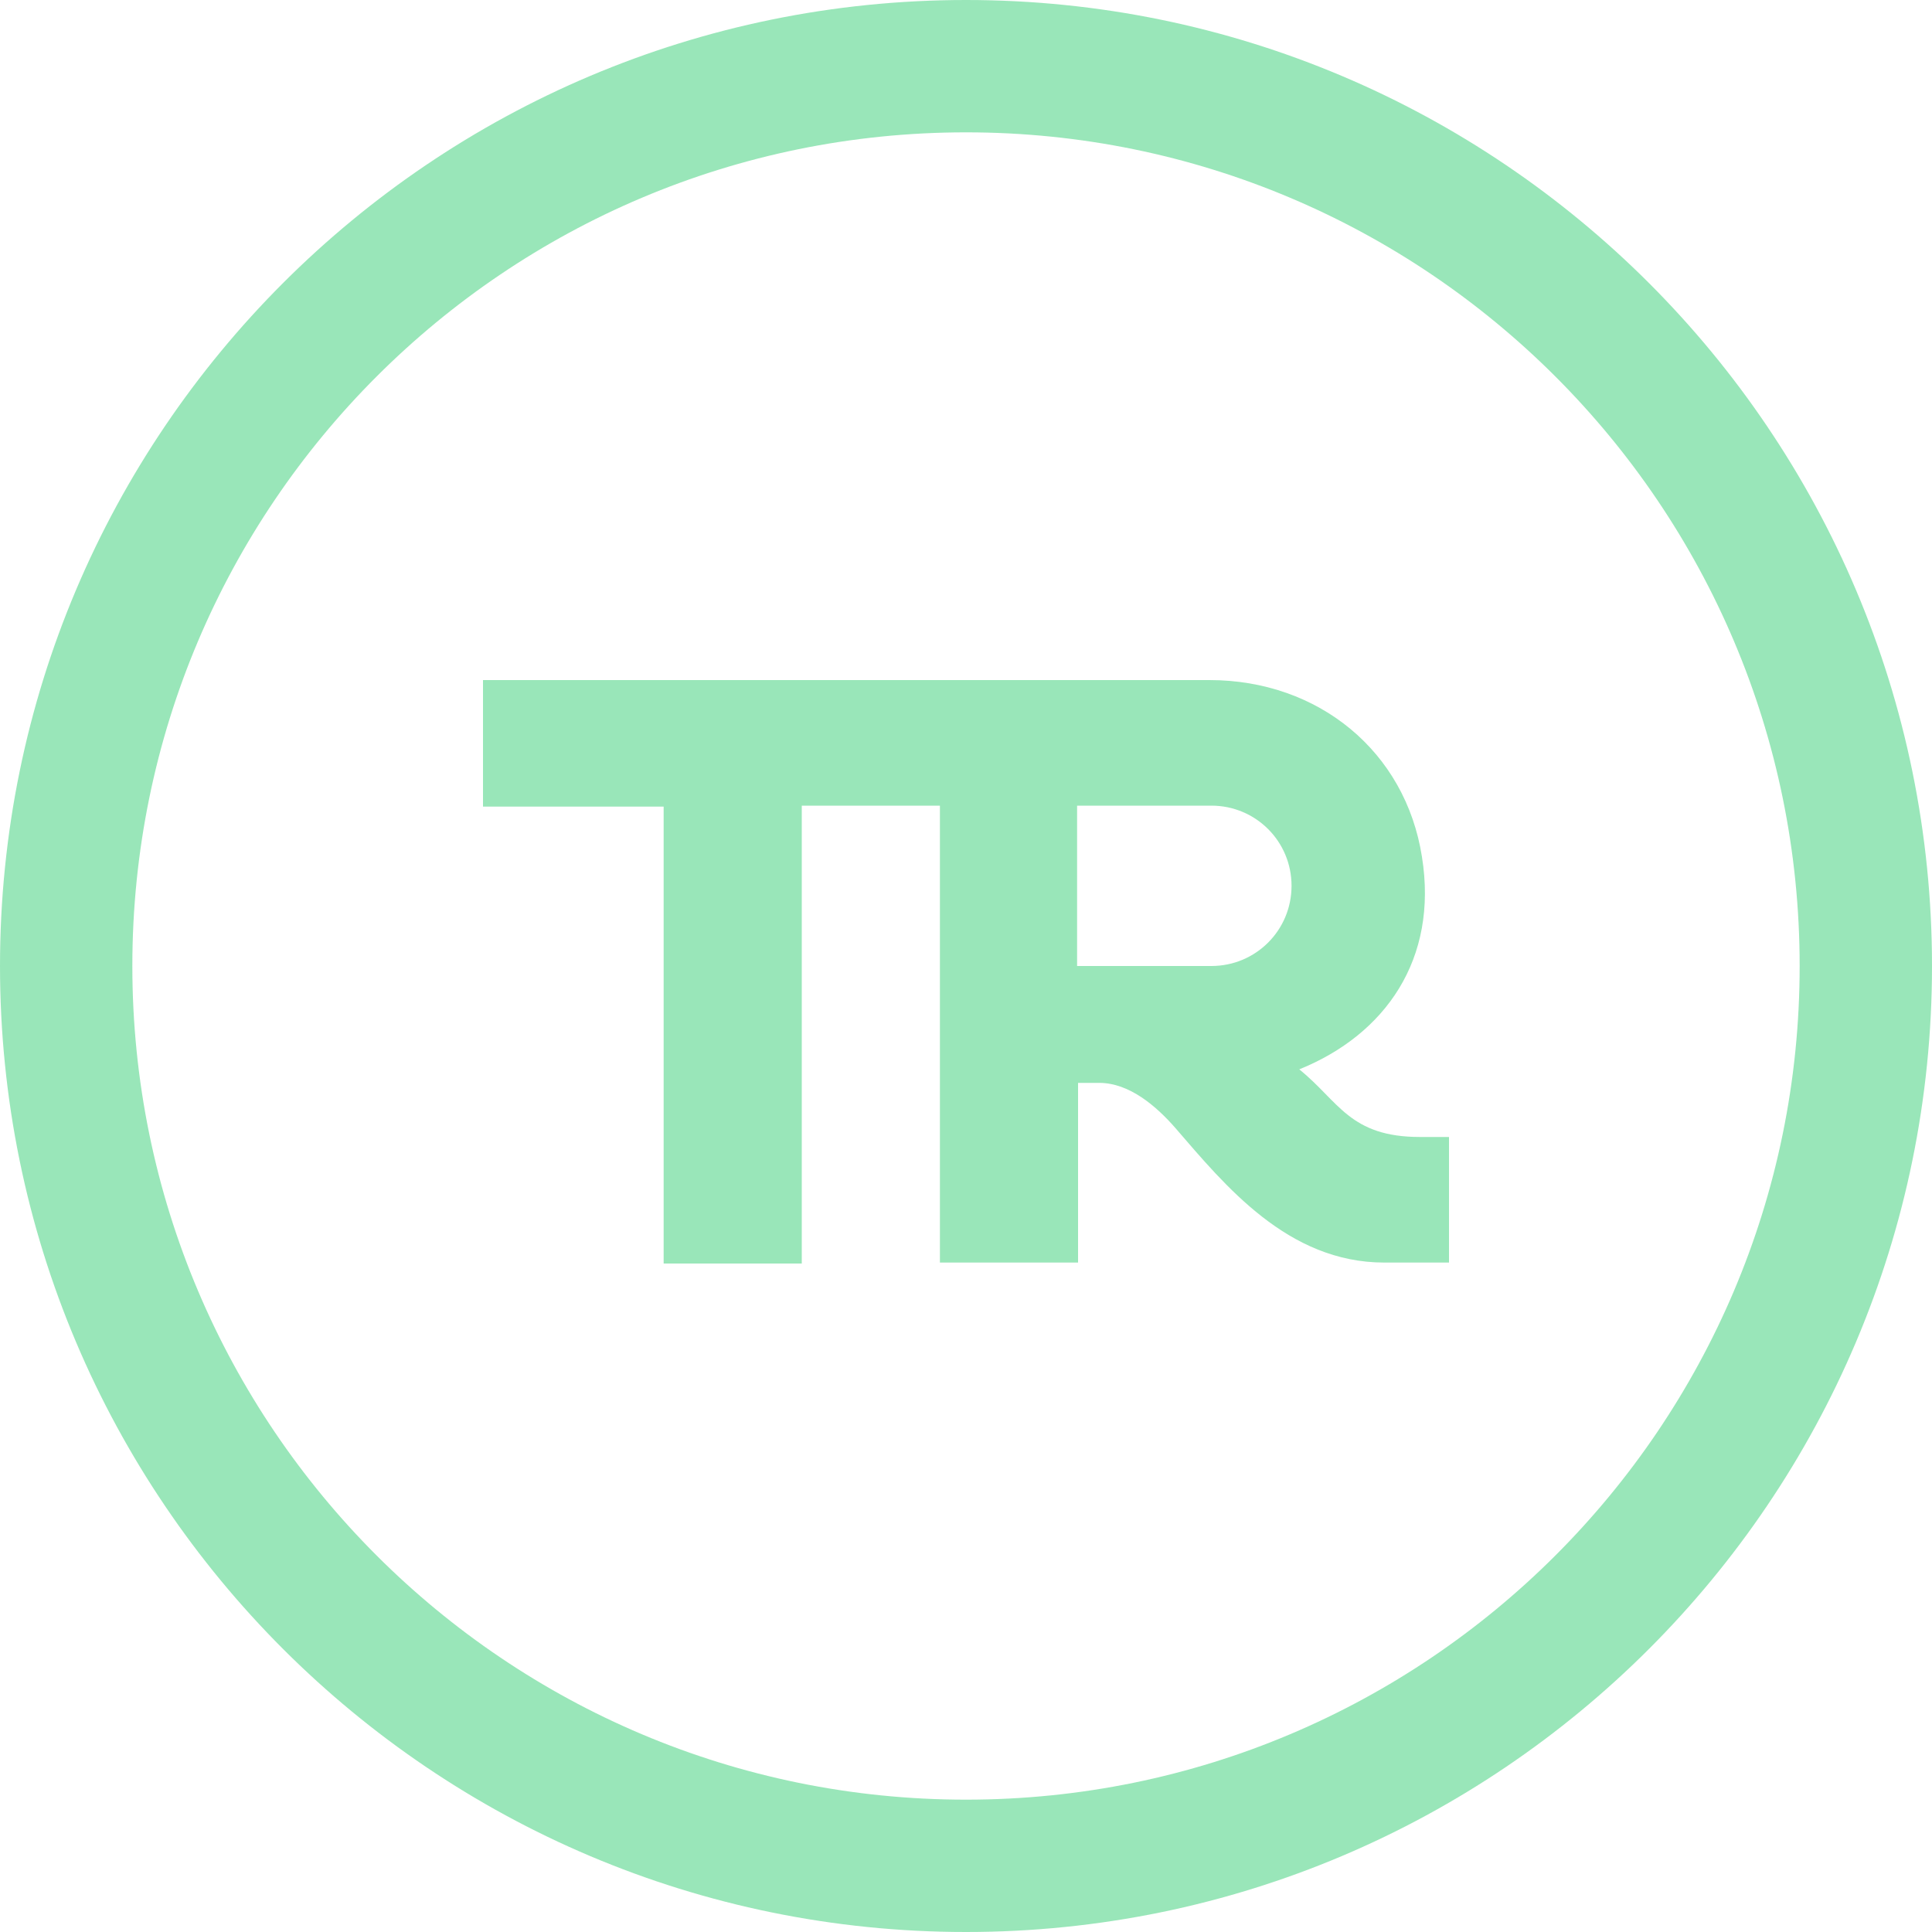
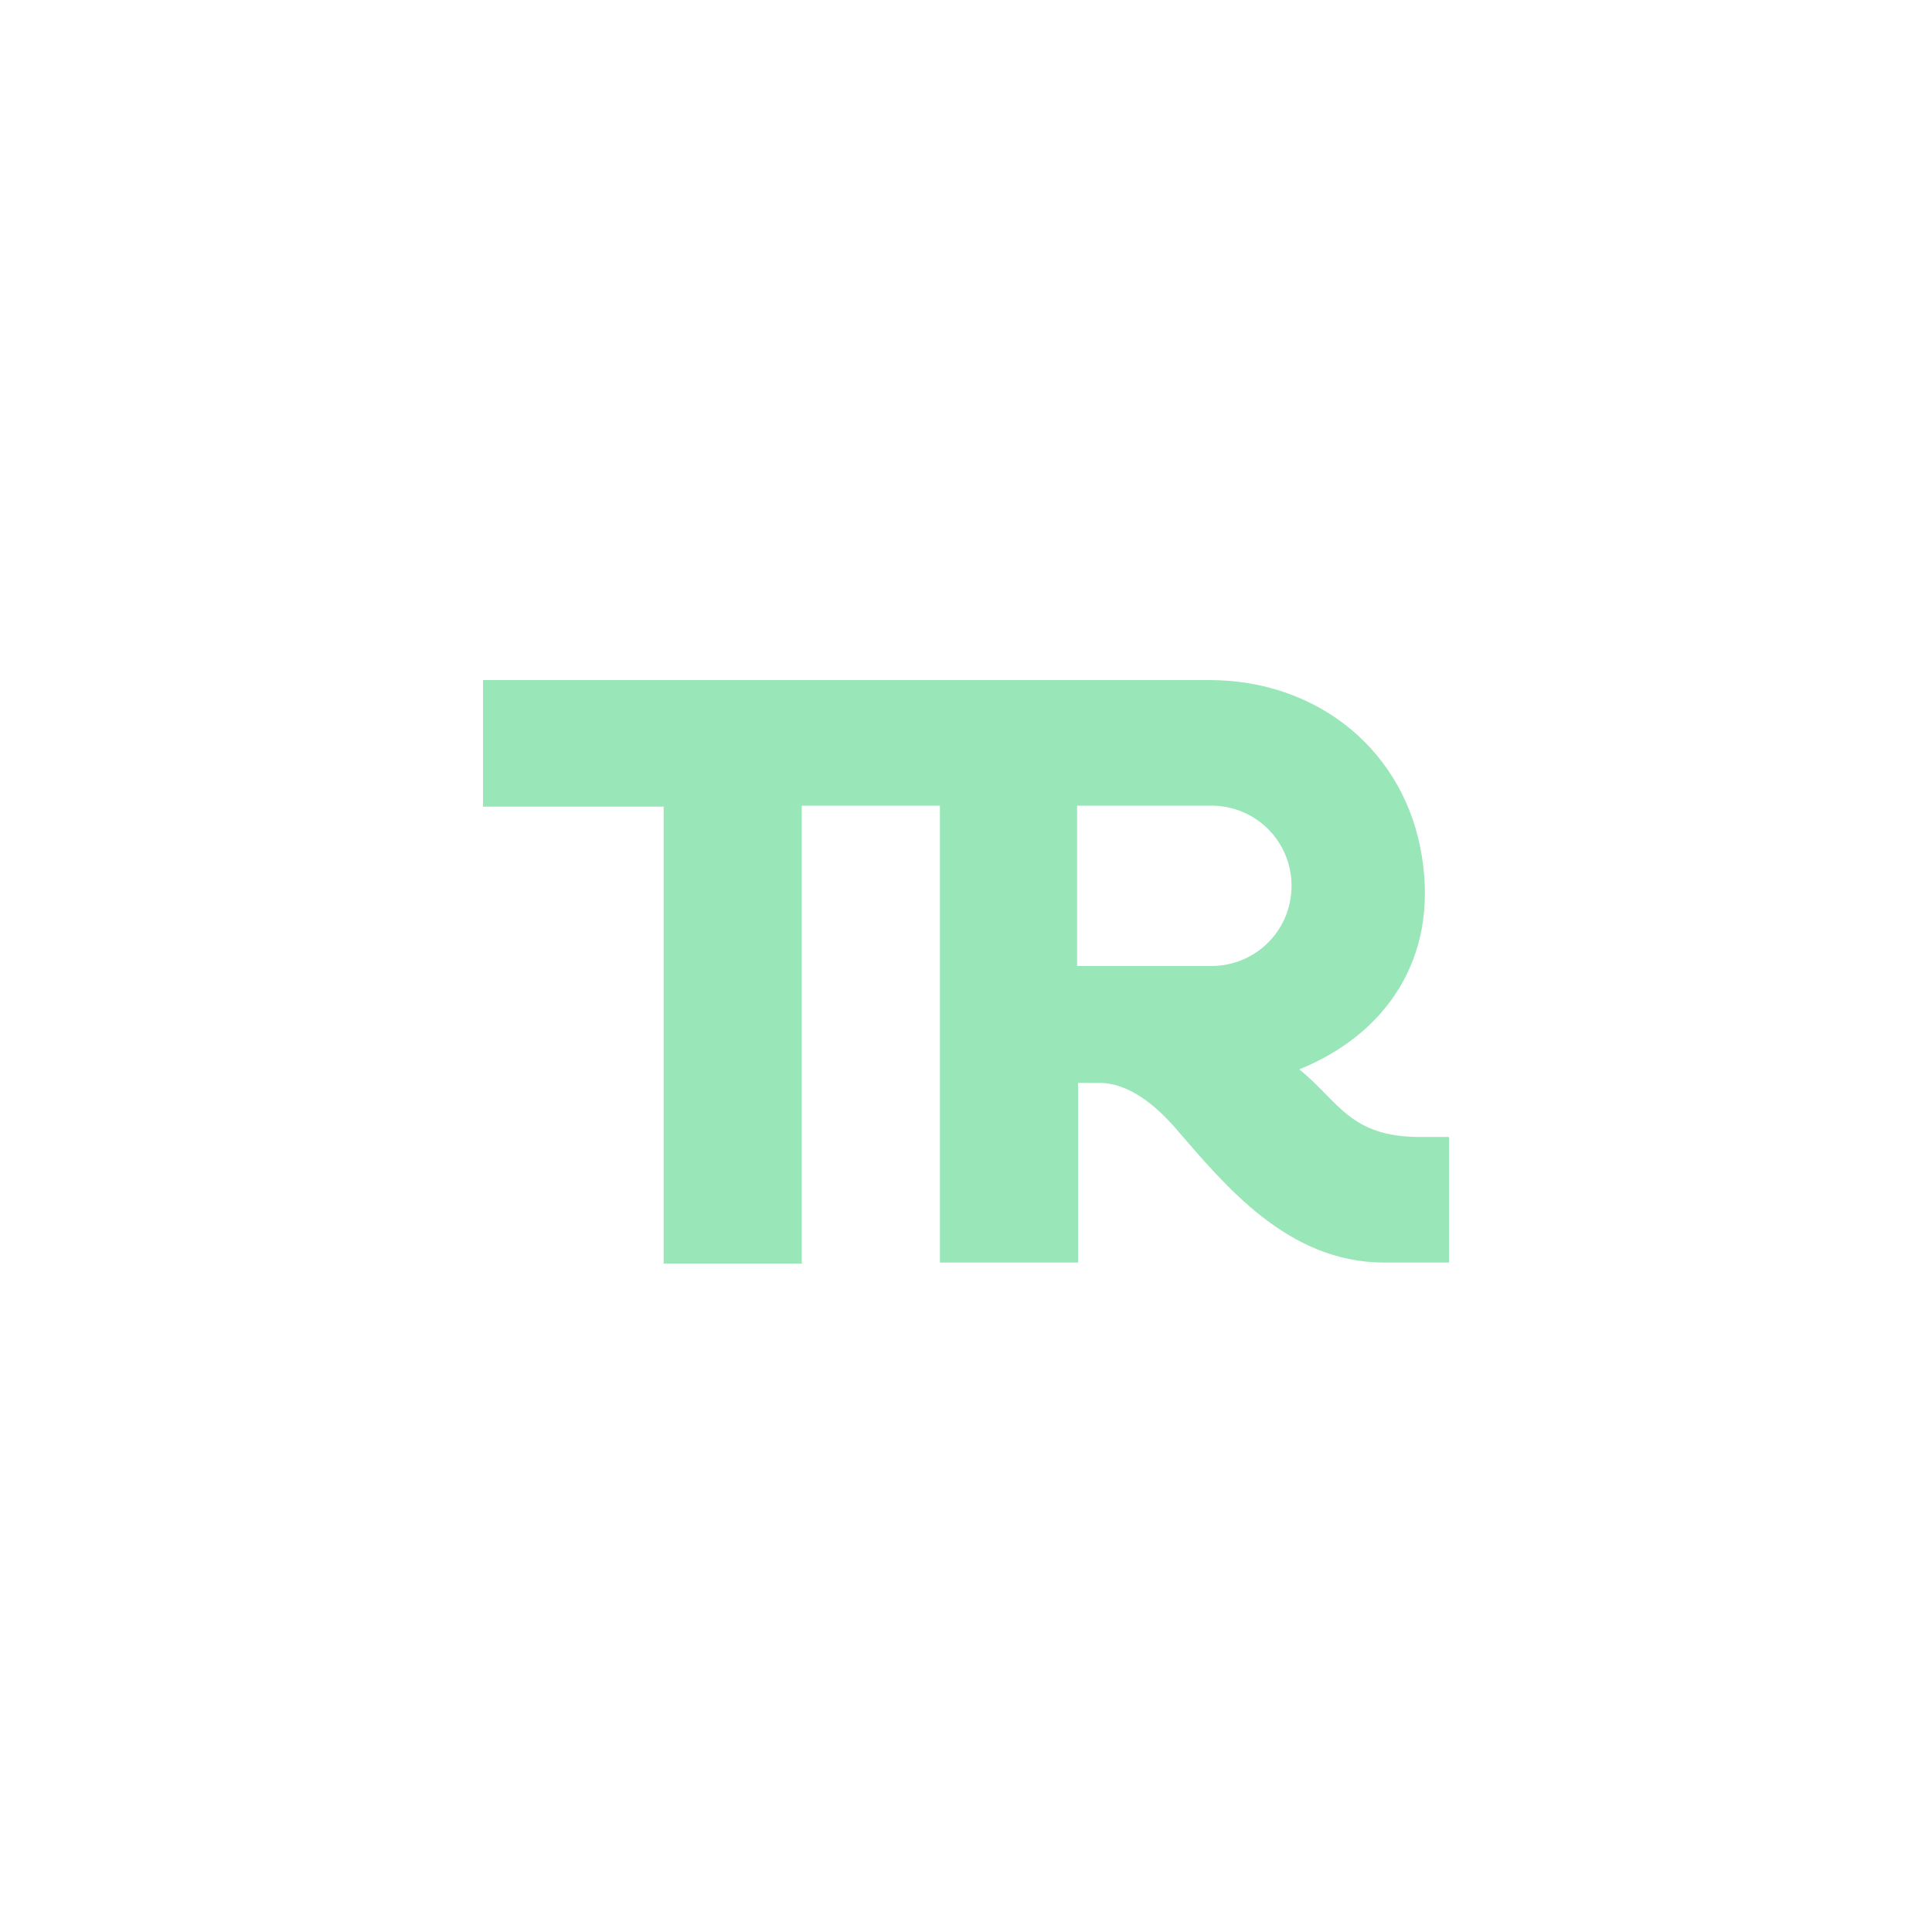
<svg xmlns="http://www.w3.org/2000/svg" id="Logo" version="1.1" viewBox="0 0 200 200">
  <defs>
    <style>
      .st0 {
        opacity: .8;
      }

      .st1 {
        fill: #80e0a7;
      }
    </style>
  </defs>
  <g class="st0">
    <path class="st1" d="M147,117.7c-7.3,0-8.4-3.7-12.5-7,8.9-3.6,14.4-11.4,12.7-22-1.7-10.9-10.7-18.3-22-18.3H50v13.1h18.7v47.3h14.3v-47.4h14.3v47.3h14.3v-18.6h2.2c3.1,0,5.9,2.4,7.9,4.7,5.1,5.9,11.6,13.9,21.6,13.9h6.7v-13h-3ZM125.4,100h-13.9v-16.6h13.9c4.6,0,8.3,3.7,8.3,8.3s-3.7,8.3-8.3,8.3Z" />
-     <path class="st1" d="M100,0C44.8,0,0,44.8,0,100s44.8,100,100,100,100-44.8,100-100S155.2,0,100,0ZM100,186.3c-47.6,0-86.3-38.6-86.3-86.3S52.4,13.7,100,13.7s86.3,38.6,86.3,86.3-38.7,86.3-86.3,86.3Z" />
  </g>
</svg>